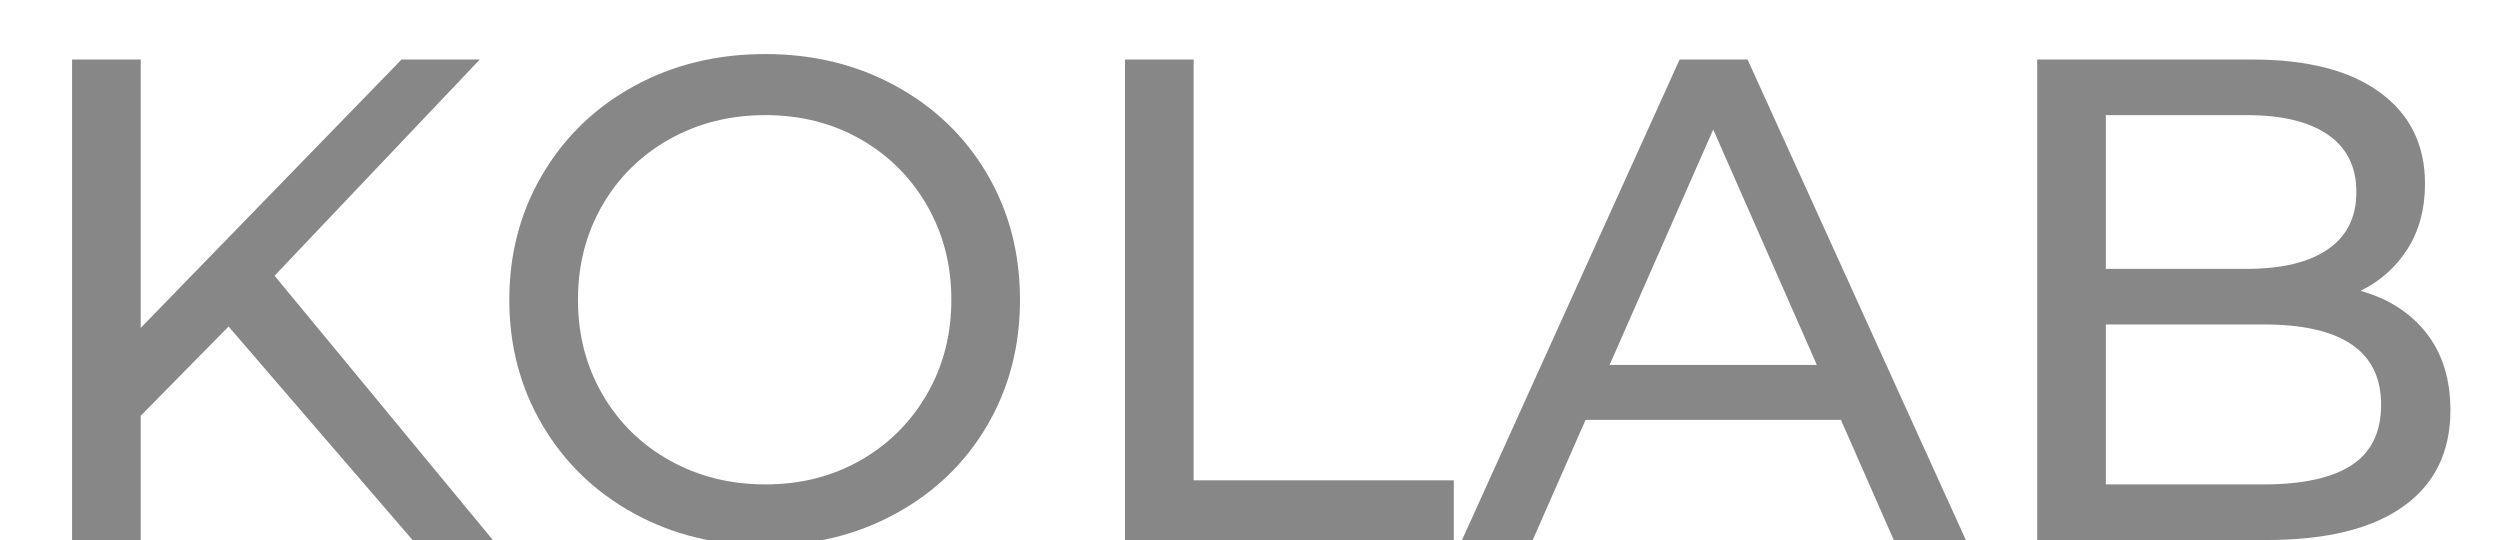
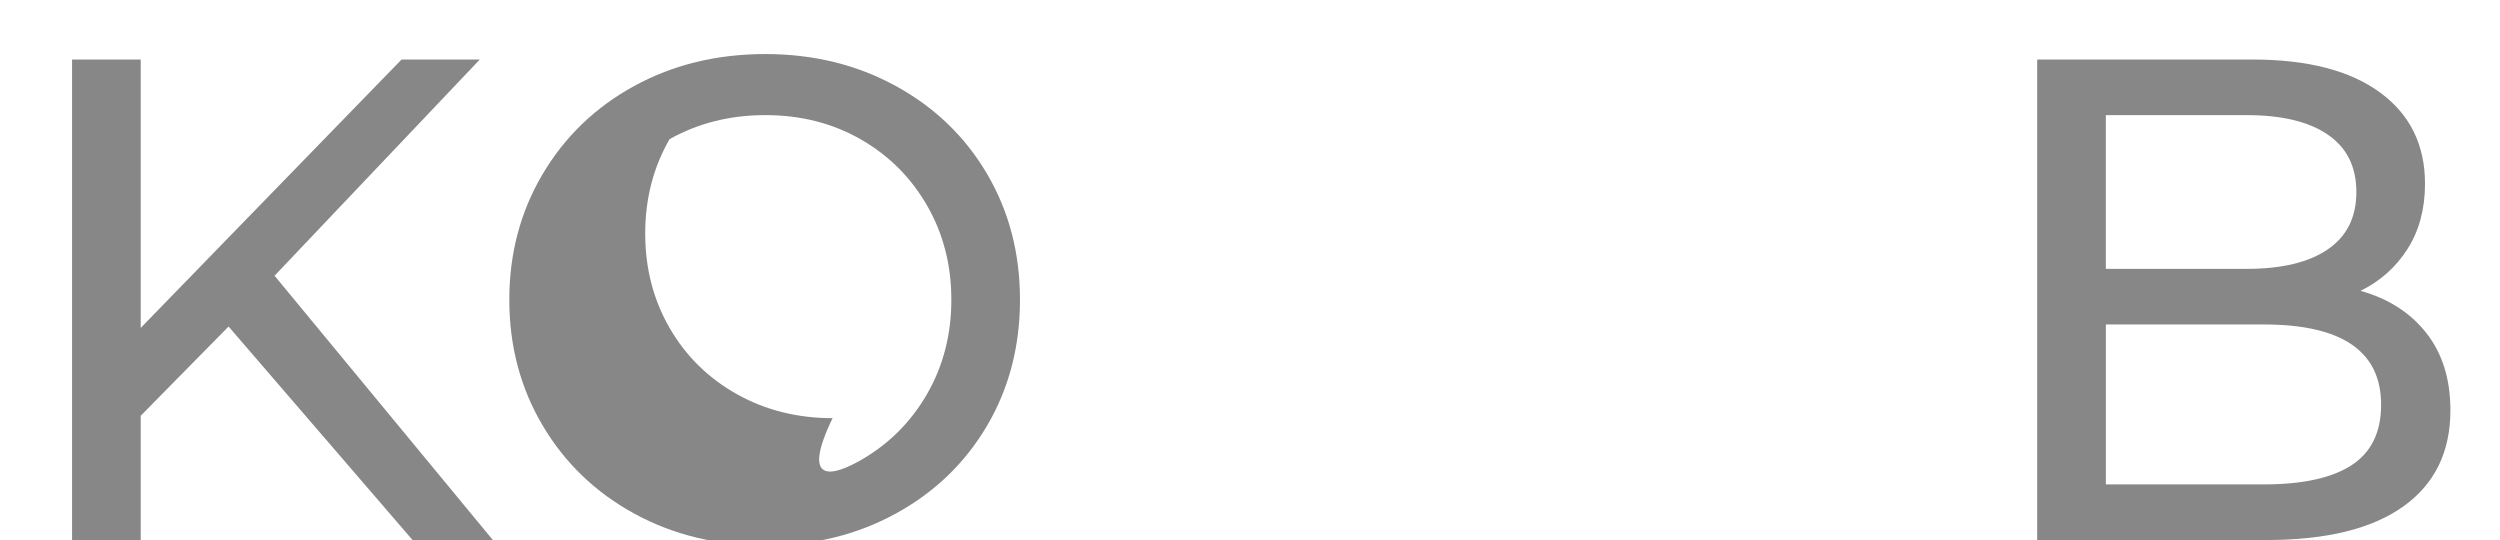
<svg xmlns="http://www.w3.org/2000/svg" version="1.1" id="Ebene_1" x="0px" y="0px" width="87.413px" height="18.881px" viewBox="0 0 87.413 18.881" enable-background="new 0 0 87.413 18.881" xml:space="preserve">
  <g>
    <path fill="#878787" d="M7.992,11.417l-3.072,3.12v4.344h-2.4v-16.8h2.4v9.384l9.12-9.384h2.736L9.6,9.641l7.632,9.24h-2.808   L7.992,11.417z" />
-     <path fill="#878787" d="M22.176,17.958c-1.36-0.744-2.428-1.772-3.204-3.084c-0.776-1.312-1.164-2.776-1.164-4.392   s0.388-3.08,1.164-4.392c0.776-1.312,1.844-2.34,3.204-3.084c1.36-0.744,2.888-1.116,4.584-1.116c1.68,0,3.2,0.372,4.56,1.116   c1.36,0.744,2.424,1.768,3.192,3.072c0.768,1.305,1.152,2.772,1.152,4.404c0,1.632-0.384,3.1-1.152,4.404   c-0.768,1.304-1.832,2.328-3.192,3.072c-1.36,0.744-2.88,1.116-4.56,1.116C25.064,19.073,23.536,18.701,22.176,17.958z    M30.084,16.097c0.984-0.56,1.76-1.332,2.328-2.316s0.852-2.084,0.852-3.3s-0.284-2.316-0.852-3.3   c-0.568-0.984-1.344-1.755-2.328-2.316c-0.984-0.56-2.092-0.84-3.324-0.84c-1.232,0-2.348,0.28-3.348,0.84   c-1,0.561-1.784,1.332-2.352,2.316c-0.568,0.984-0.852,2.084-0.852,3.3s0.284,2.316,0.852,3.3s1.352,1.756,2.352,2.316   c1,0.561,2.116,0.84,3.348,0.84C27.992,16.938,29.1,16.658,30.084,16.097z" />
-     <path fill="#878787" d="M39.336,2.082h2.4v14.712h9.096v2.088H39.336V2.082z" />
-     <path fill="#878787" d="M64.368,14.681h-8.928l-1.848,4.2H51.12l7.608-16.8h2.376l7.632,16.8h-2.52L64.368,14.681z M63.527,12.761   l-3.624-8.232l-3.624,8.232H63.527z" />
+     <path fill="#878787" d="M22.176,17.958c-1.36-0.744-2.428-1.772-3.204-3.084c-0.776-1.312-1.164-2.776-1.164-4.392   s0.388-3.08,1.164-4.392c0.776-1.312,1.844-2.34,3.204-3.084c1.36-0.744,2.888-1.116,4.584-1.116c1.68,0,3.2,0.372,4.56,1.116   c1.36,0.744,2.424,1.768,3.192,3.072c0.768,1.305,1.152,2.772,1.152,4.404c0,1.632-0.384,3.1-1.152,4.404   c-0.768,1.304-1.832,2.328-3.192,3.072c-1.36,0.744-2.88,1.116-4.56,1.116C25.064,19.073,23.536,18.701,22.176,17.958z    M30.084,16.097c0.984-0.56,1.76-1.332,2.328-2.316s0.852-2.084,0.852-3.3s-0.284-2.316-0.852-3.3   c-0.568-0.984-1.344-1.755-2.328-2.316c-0.984-0.56-2.092-0.84-3.324-0.84c-1.232,0-2.348,0.28-3.348,0.84   c-0.568,0.984-0.852,2.084-0.852,3.3s0.284,2.316,0.852,3.3s1.352,1.756,2.352,2.316   c1,0.561,2.116,0.84,3.348,0.84C27.992,16.938,29.1,16.658,30.084,16.097z" />
    <path fill="#878787" d="M84.839,11.646c0.56,0.712,0.84,1.612,0.84,2.7c0,1.456-0.548,2.576-1.644,3.36   c-1.096,0.784-2.692,1.176-4.788,1.176h-8.016v-16.8h7.536c1.92,0,3.404,0.384,4.452,1.152s1.572,1.832,1.572,3.192   c0,0.88-0.204,1.64-0.612,2.28c-0.408,0.64-0.956,1.128-1.644,1.464C83.511,10.441,84.279,10.934,84.839,11.646z M73.631,4.025   v5.376h4.92c1.232,0,2.18-0.228,2.844-0.684c0.664-0.456,0.996-1.124,0.996-2.004s-0.333-1.548-0.996-2.004   c-0.664-0.456-1.612-0.684-2.844-0.684H73.631z M82.224,16.265c0.688-0.448,1.032-1.152,1.032-2.112   c0-1.872-1.368-2.808-4.104-2.808h-5.52v5.592h5.52C80.511,16.938,81.535,16.713,82.224,16.265z" />
  </g>
  <g>
</g>
  <g>
</g>
  <g>
</g>
  <g>
</g>
  <g>
</g>
  <g>
</g>
</svg>